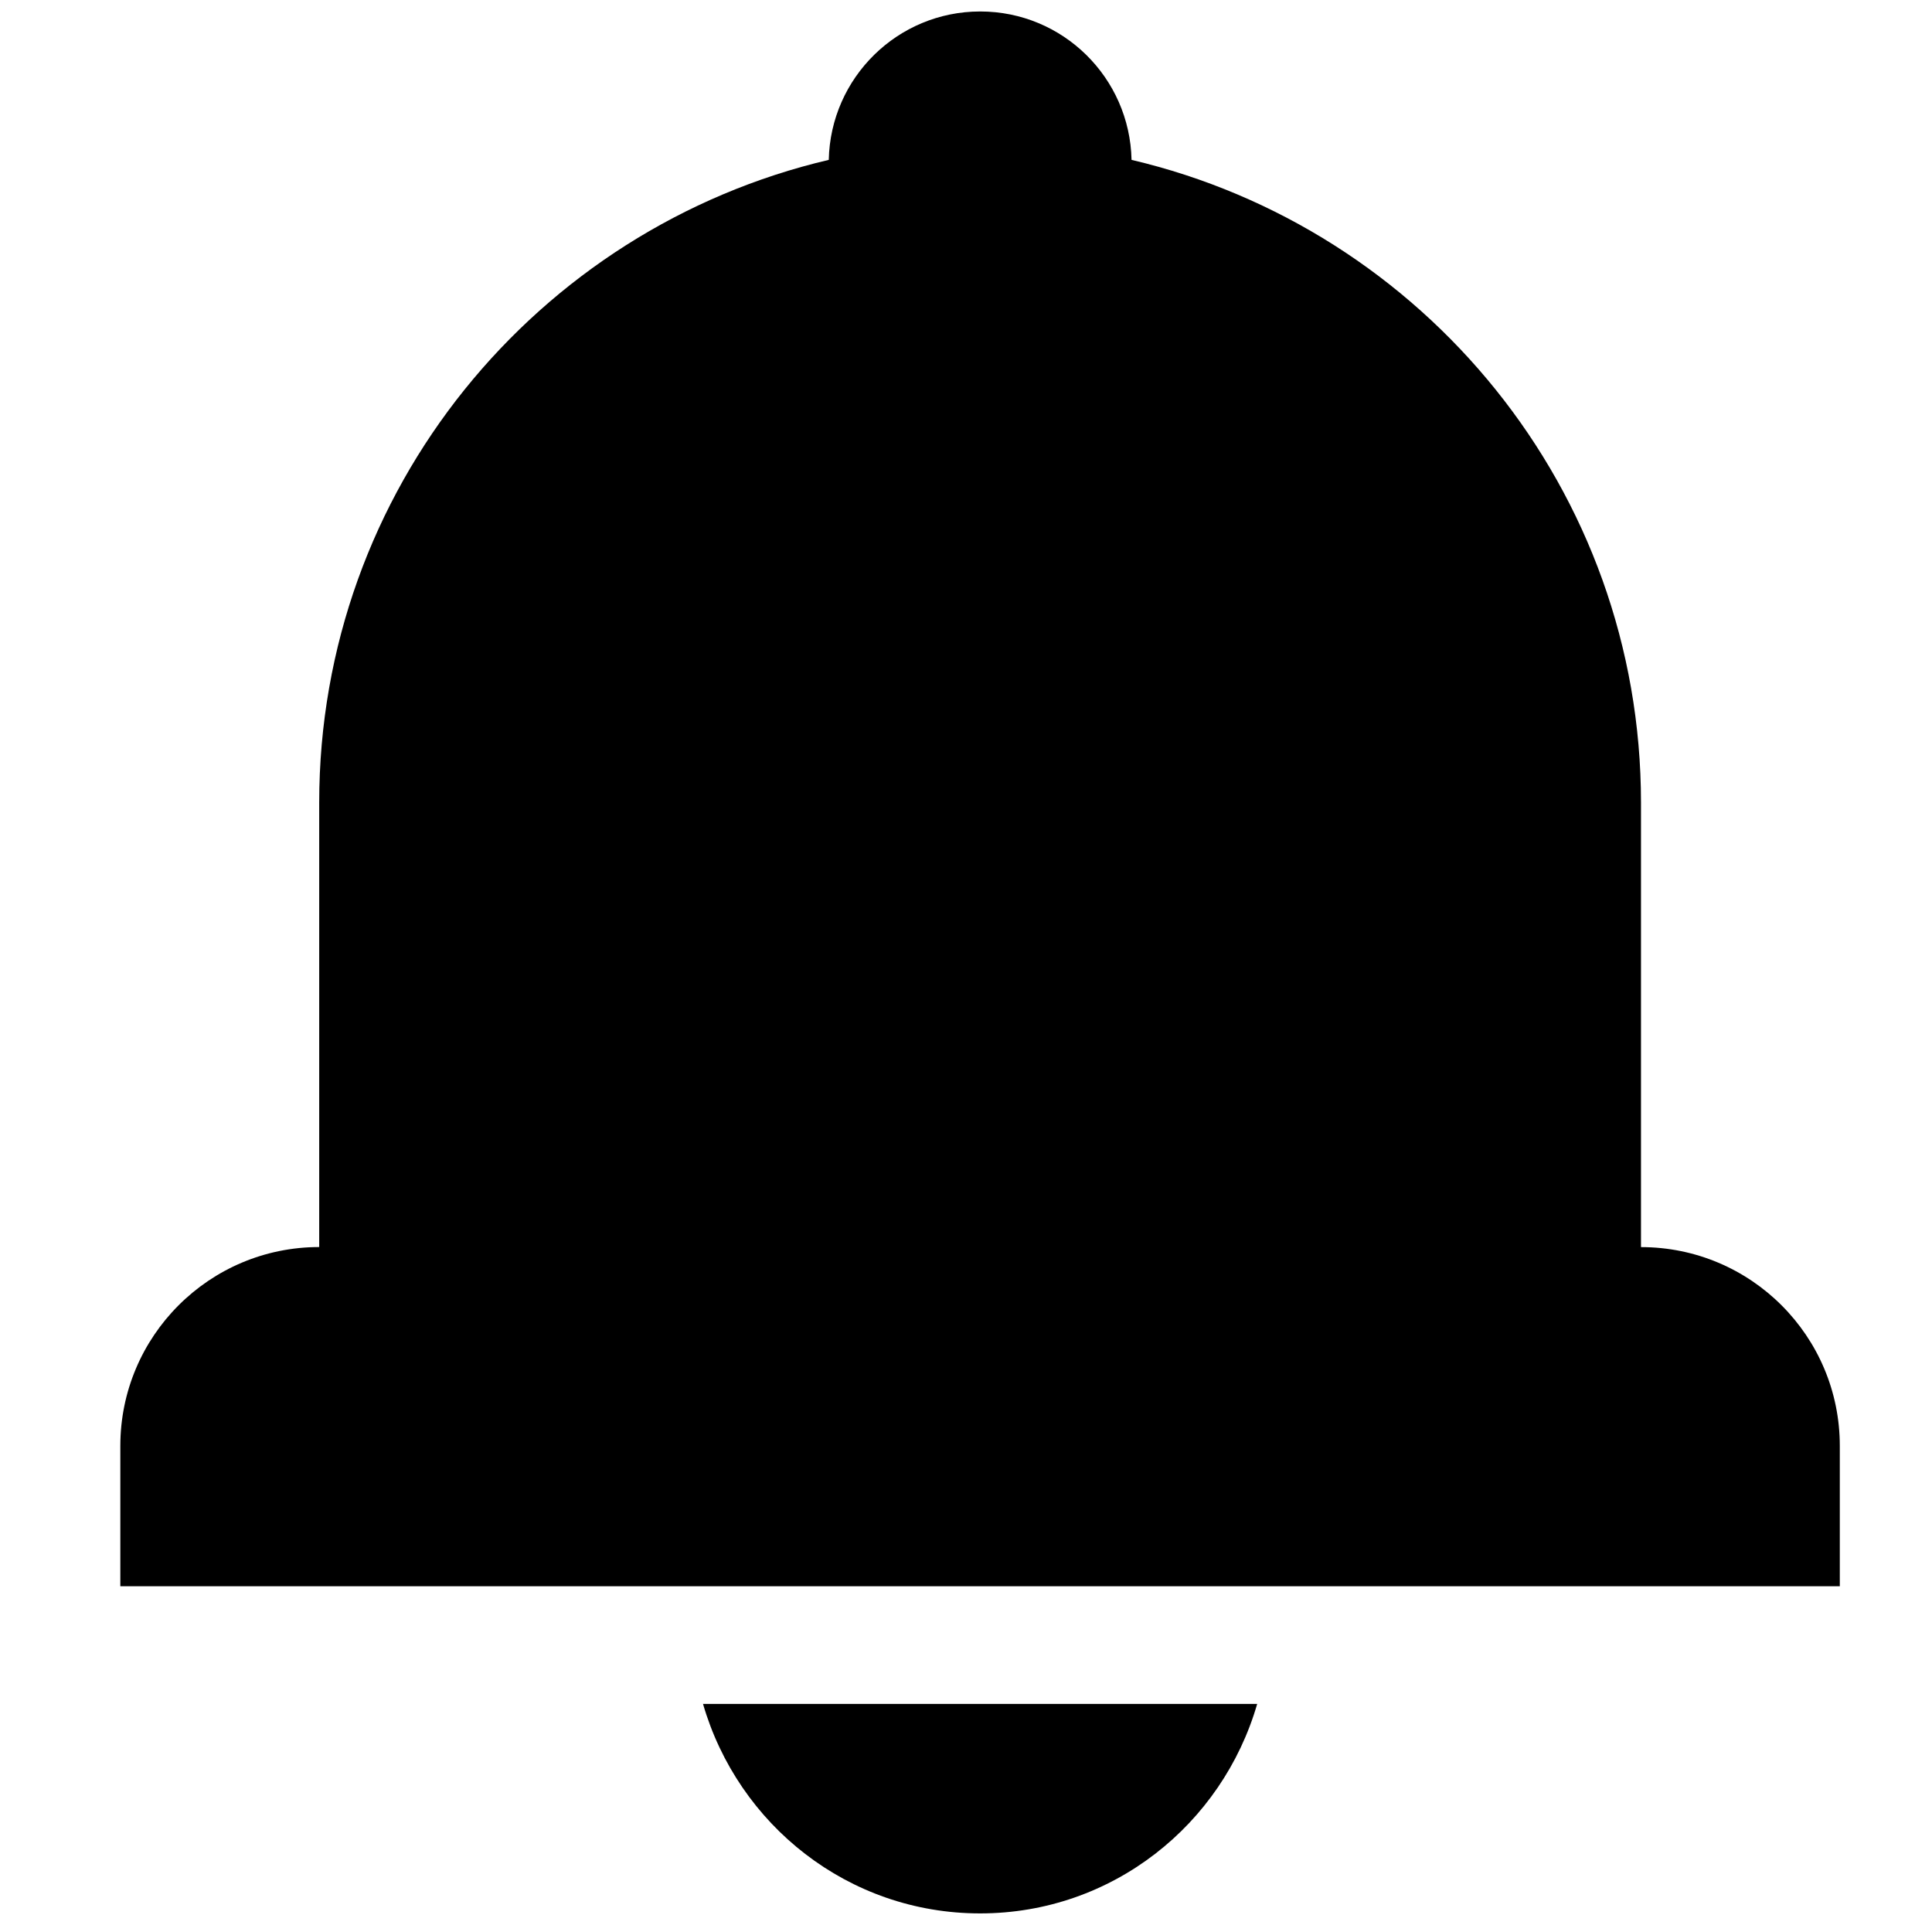
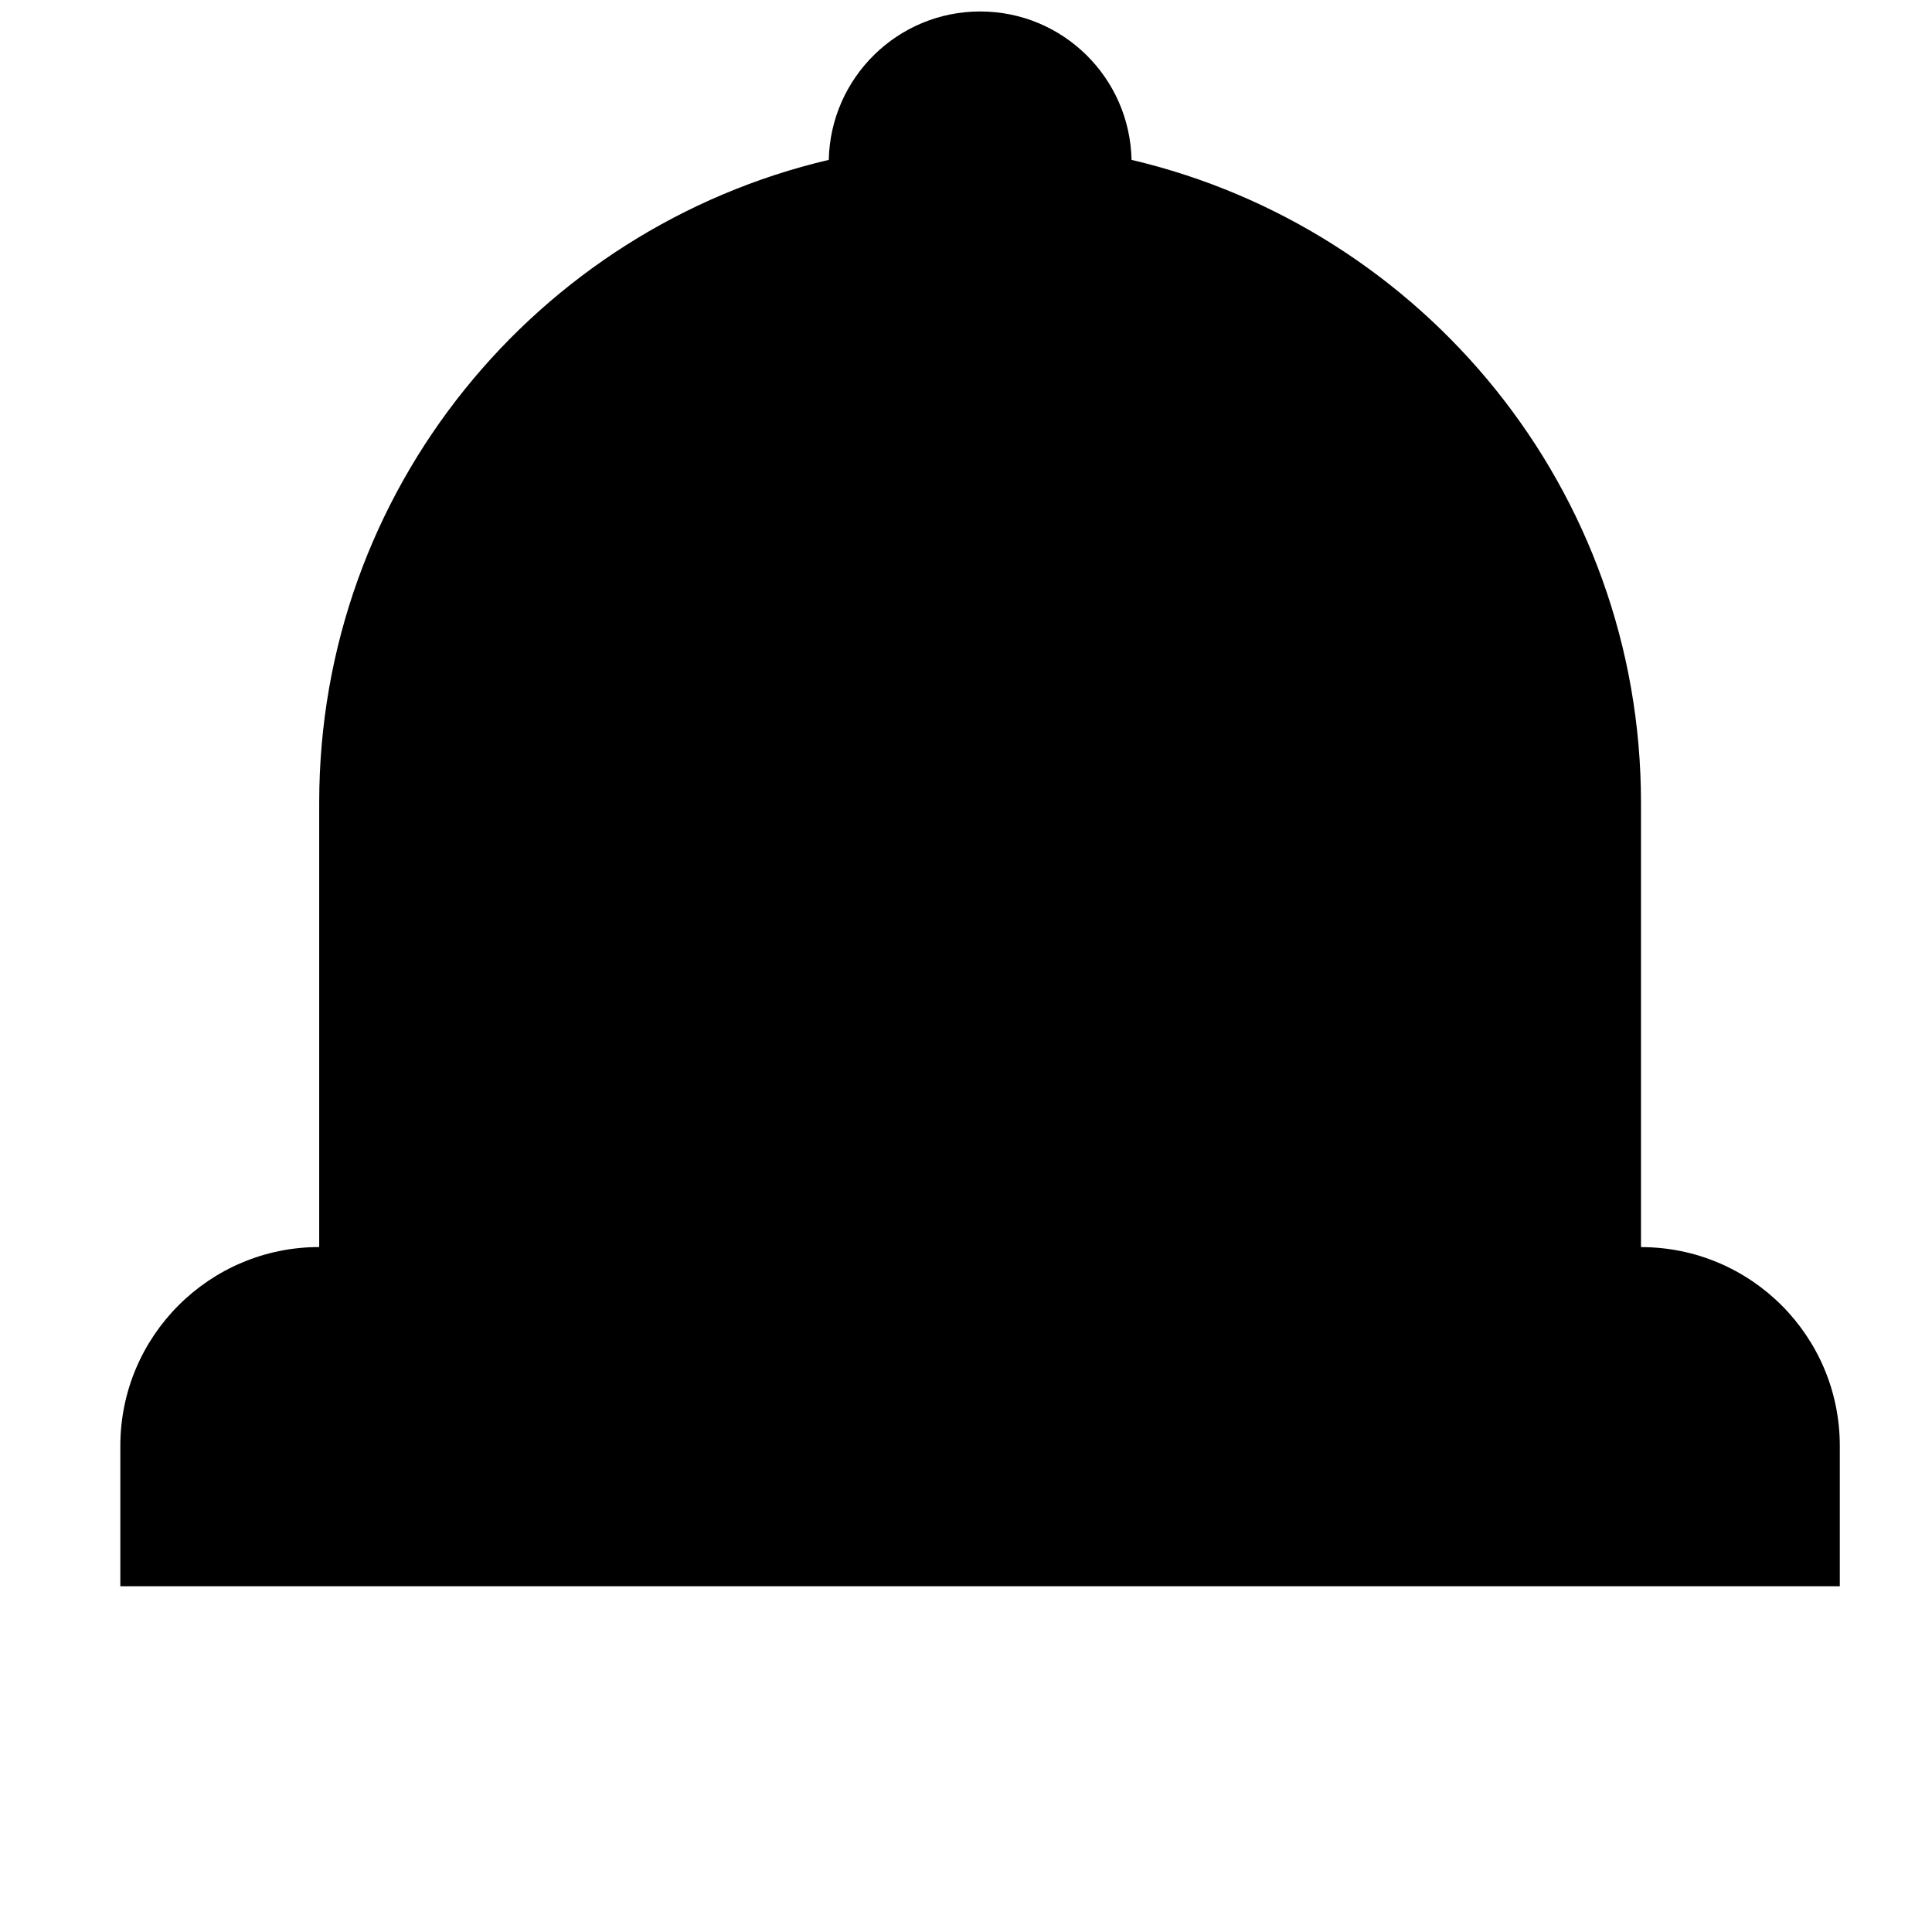
<svg xmlns="http://www.w3.org/2000/svg" version="1.1" id="Layer_1" x="0px" y="0px" width="32px" height="32px" viewBox="0 0 32 32" enable-background="new 0 0 32 32" xml:space="preserve">
  <g>
    <path d="M27.18,20.656v-7.361c0-5.182-3.604-9.511-8.438-10.647c-0.029-1.362-1.138-2.458-2.507-2.458   c-1.368,0-2.479,1.097-2.508,2.458C8.892,3.783,5.287,8.113,5.287,13.294v7.361c-1.819,0-3.294,1.475-3.294,3.294v2.324h28.48   V23.95C30.474,22.13,28.999,20.656,27.18,20.656z" />
-     <path d="M16.234,31.692c2.186,0,4.01-1.47,4.589-3.47h-9.179C12.224,30.222,14.048,31.692,16.234,31.692z" />
  </g>
</svg>